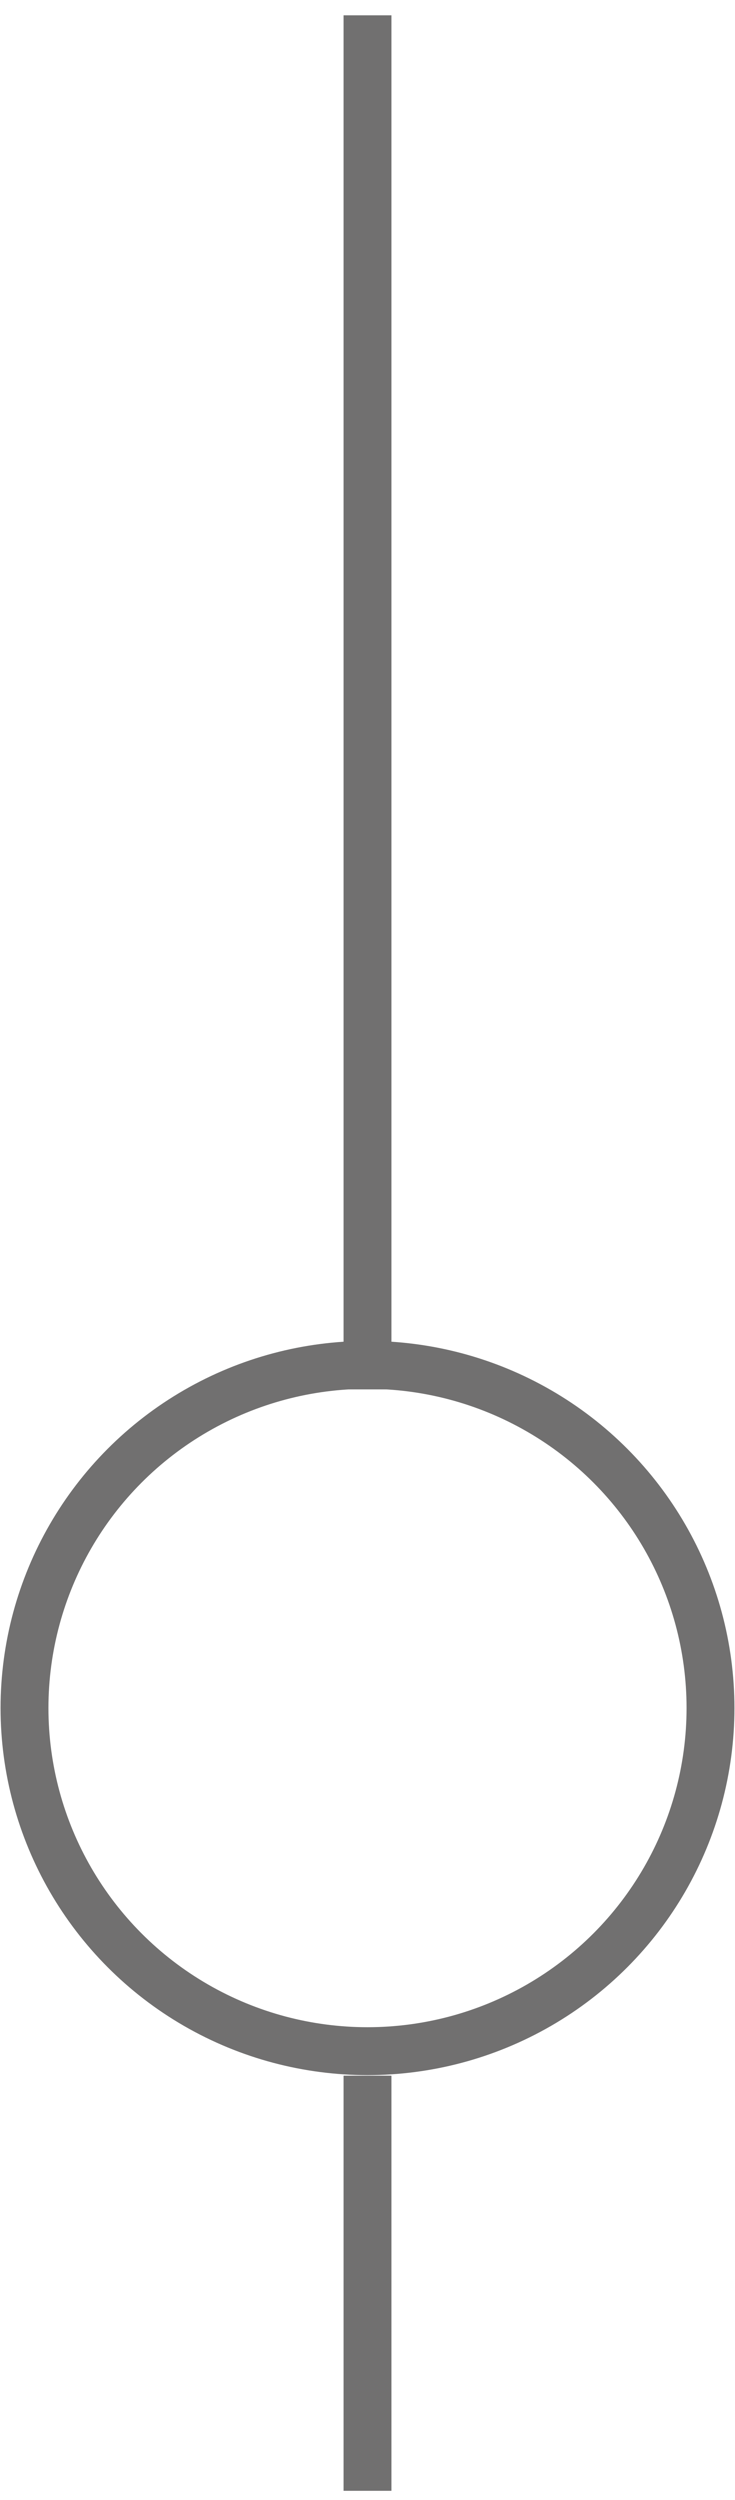
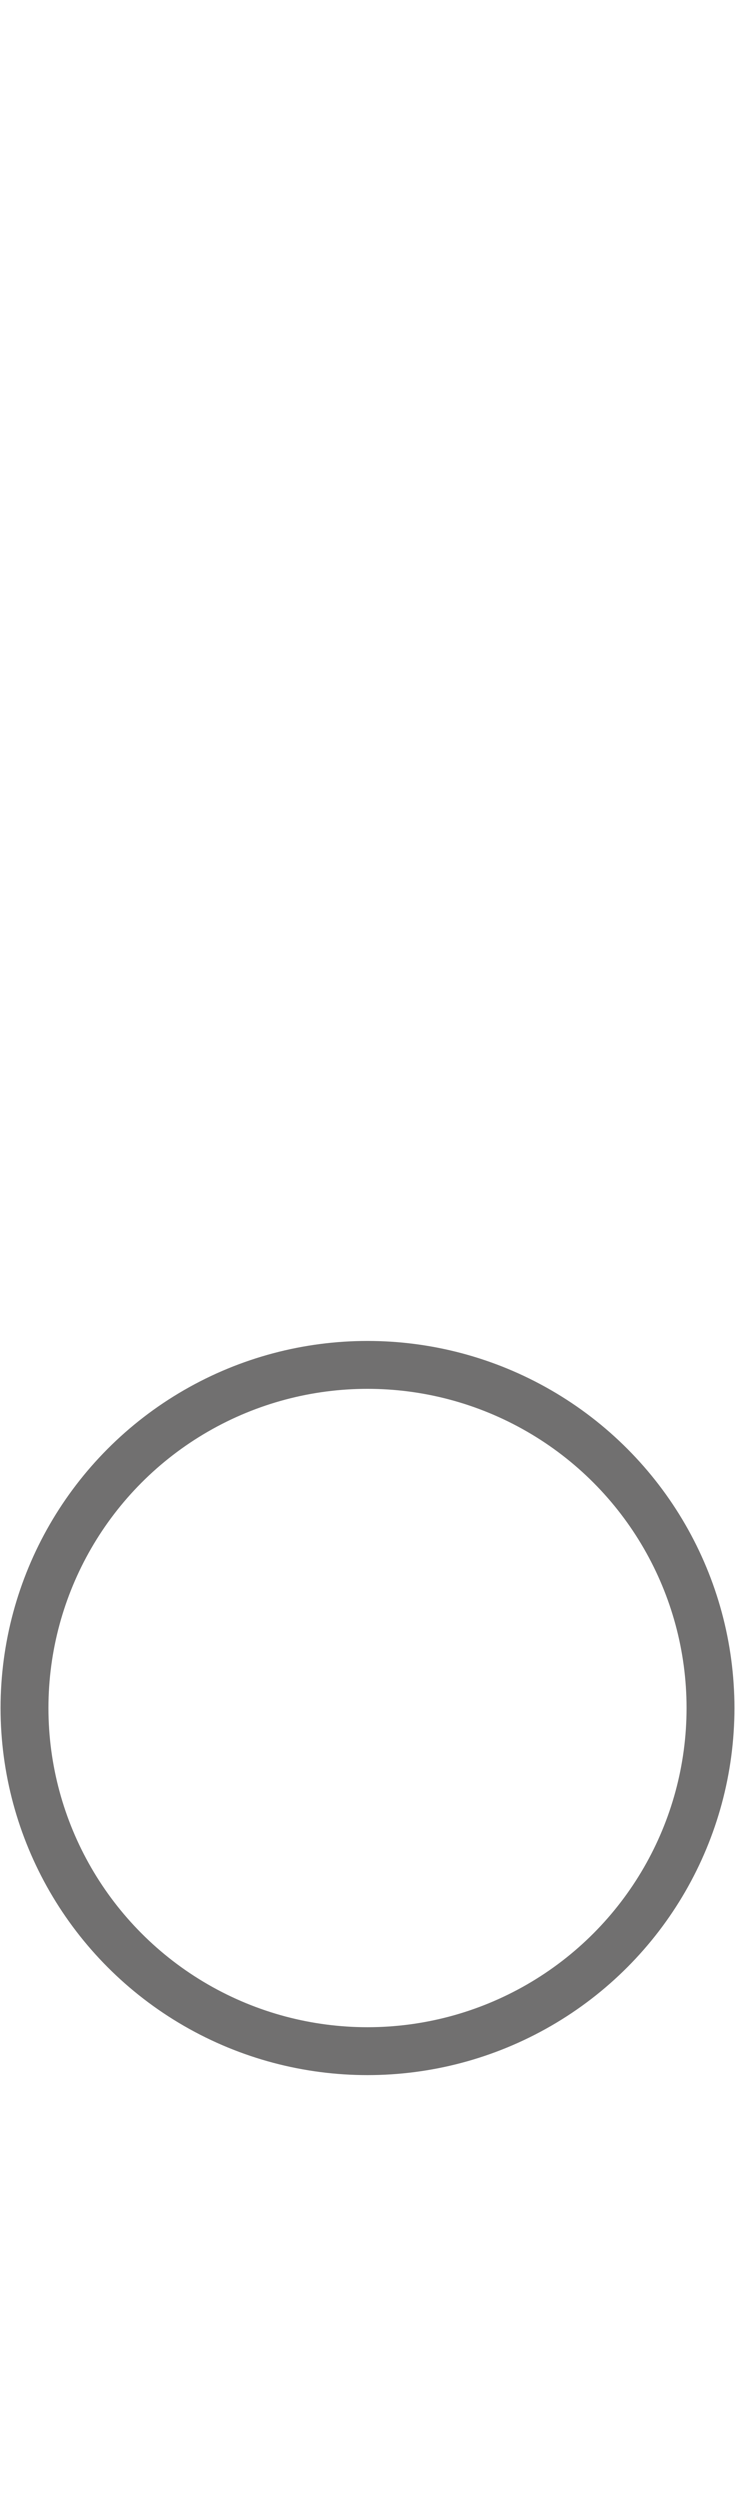
<svg xmlns="http://www.w3.org/2000/svg" version="1.1" id="Calque_1" x="0px" y="0px" viewBox="0 0 48 163.2" style="enable-background:new 0 0 48 163.2;" xml:space="preserve">
  <style type="text/css">
	.st0{fill:#1D1D1B;}
	.st1{fill:#1D1D1B;stroke:#1D1D1B;stroke-width:0.75;}
	.st2{fill:none;stroke:#1D1D1B;stroke-width:6;stroke-linecap:round;stroke-linejoin:round;}
	.st3{fill:none;stroke:#1D1D1B;stroke-width:6;stroke-linecap:round;}
	.st4{fill:none;}
	.st5{fill:#BDBEC2;}
	.st6{fill:none;stroke:#1D1D1B;stroke-miterlimit:10;}
	.st7{fill:none;stroke:#1D1D1B;stroke-width:4.293;}
	.st8{fill:#ED724E;}
	.st9{fill:#F4A17D;}
	.st10{enable-background:new    ;}
	.st11{fill:#F7BDA0;}
	.st12{fill:none;stroke:#1D1D1B;stroke-width:4.189;}
	.st13{fill:none;stroke:#ED724E;stroke-width:9.774;}
	.st14{fill:#78A753;}
	.st15{fill:none;stroke:#78A753;stroke-width:4.132;}
	.st16{fill:none;stroke:#1D1D1B;stroke-width:9.642;stroke-linecap:square;stroke-linejoin:bevel;}
	.st17{fill:none;stroke:#717070;stroke-width:3.127;}
	.st18{fill:none;stroke:#1D1D1B;stroke-width:6.206;}
	.st19{fill:none;stroke:#1D1D1B;stroke-width:6.206;stroke-linecap:round;}
	.st20{fill:#F88A60;}
	.st21{fill:none;stroke:#F88A60;}
	.st22{fill:#FFFFFF;}
	.st23{fill:none;stroke:#2B2E34;}
	.st24{clip-path:url(#SVGID_00000096751579616367245200000002741711002247619774_);}
</style>
  <circle class="st17" cx="24" cy="111.5" r="22.4" />
-   <line id="Ligne_75" class="st17" x1="24" y1="135.5" x2="24" y2="162.6" />
-   <line id="Ligne_73" class="st17" x1="24" y1="1" x2="24" y2="90.7" />
</svg>